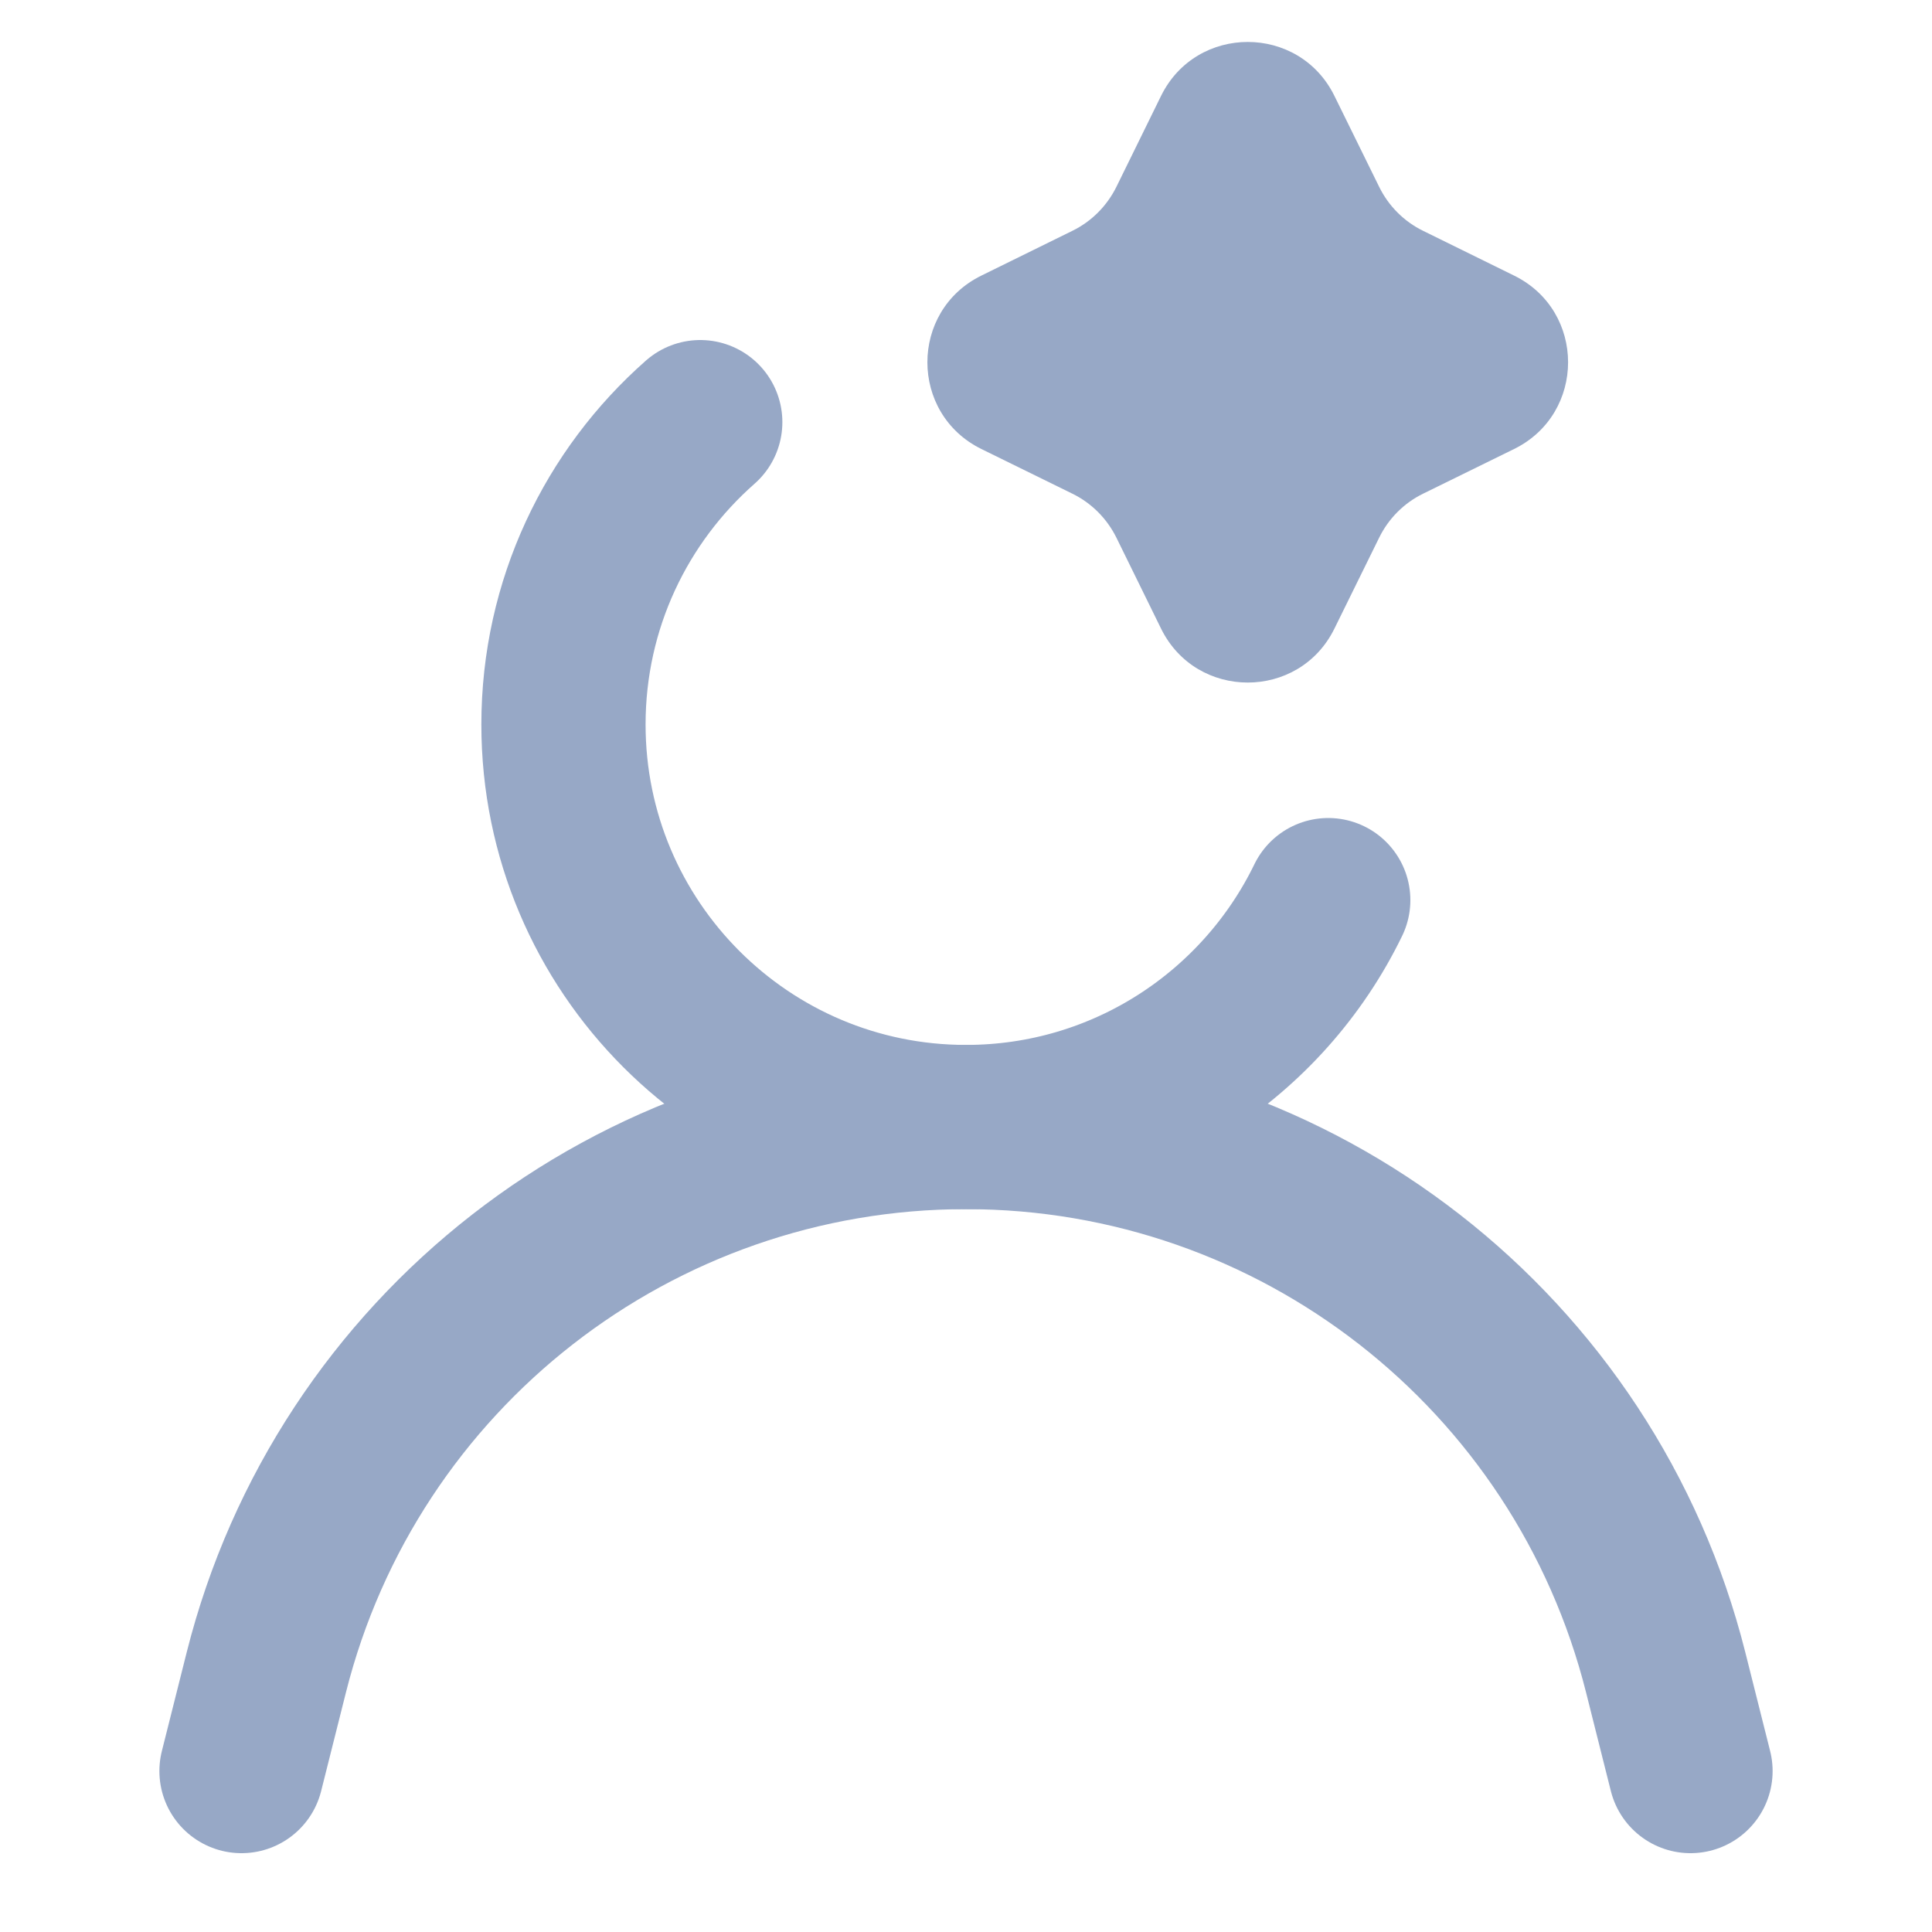
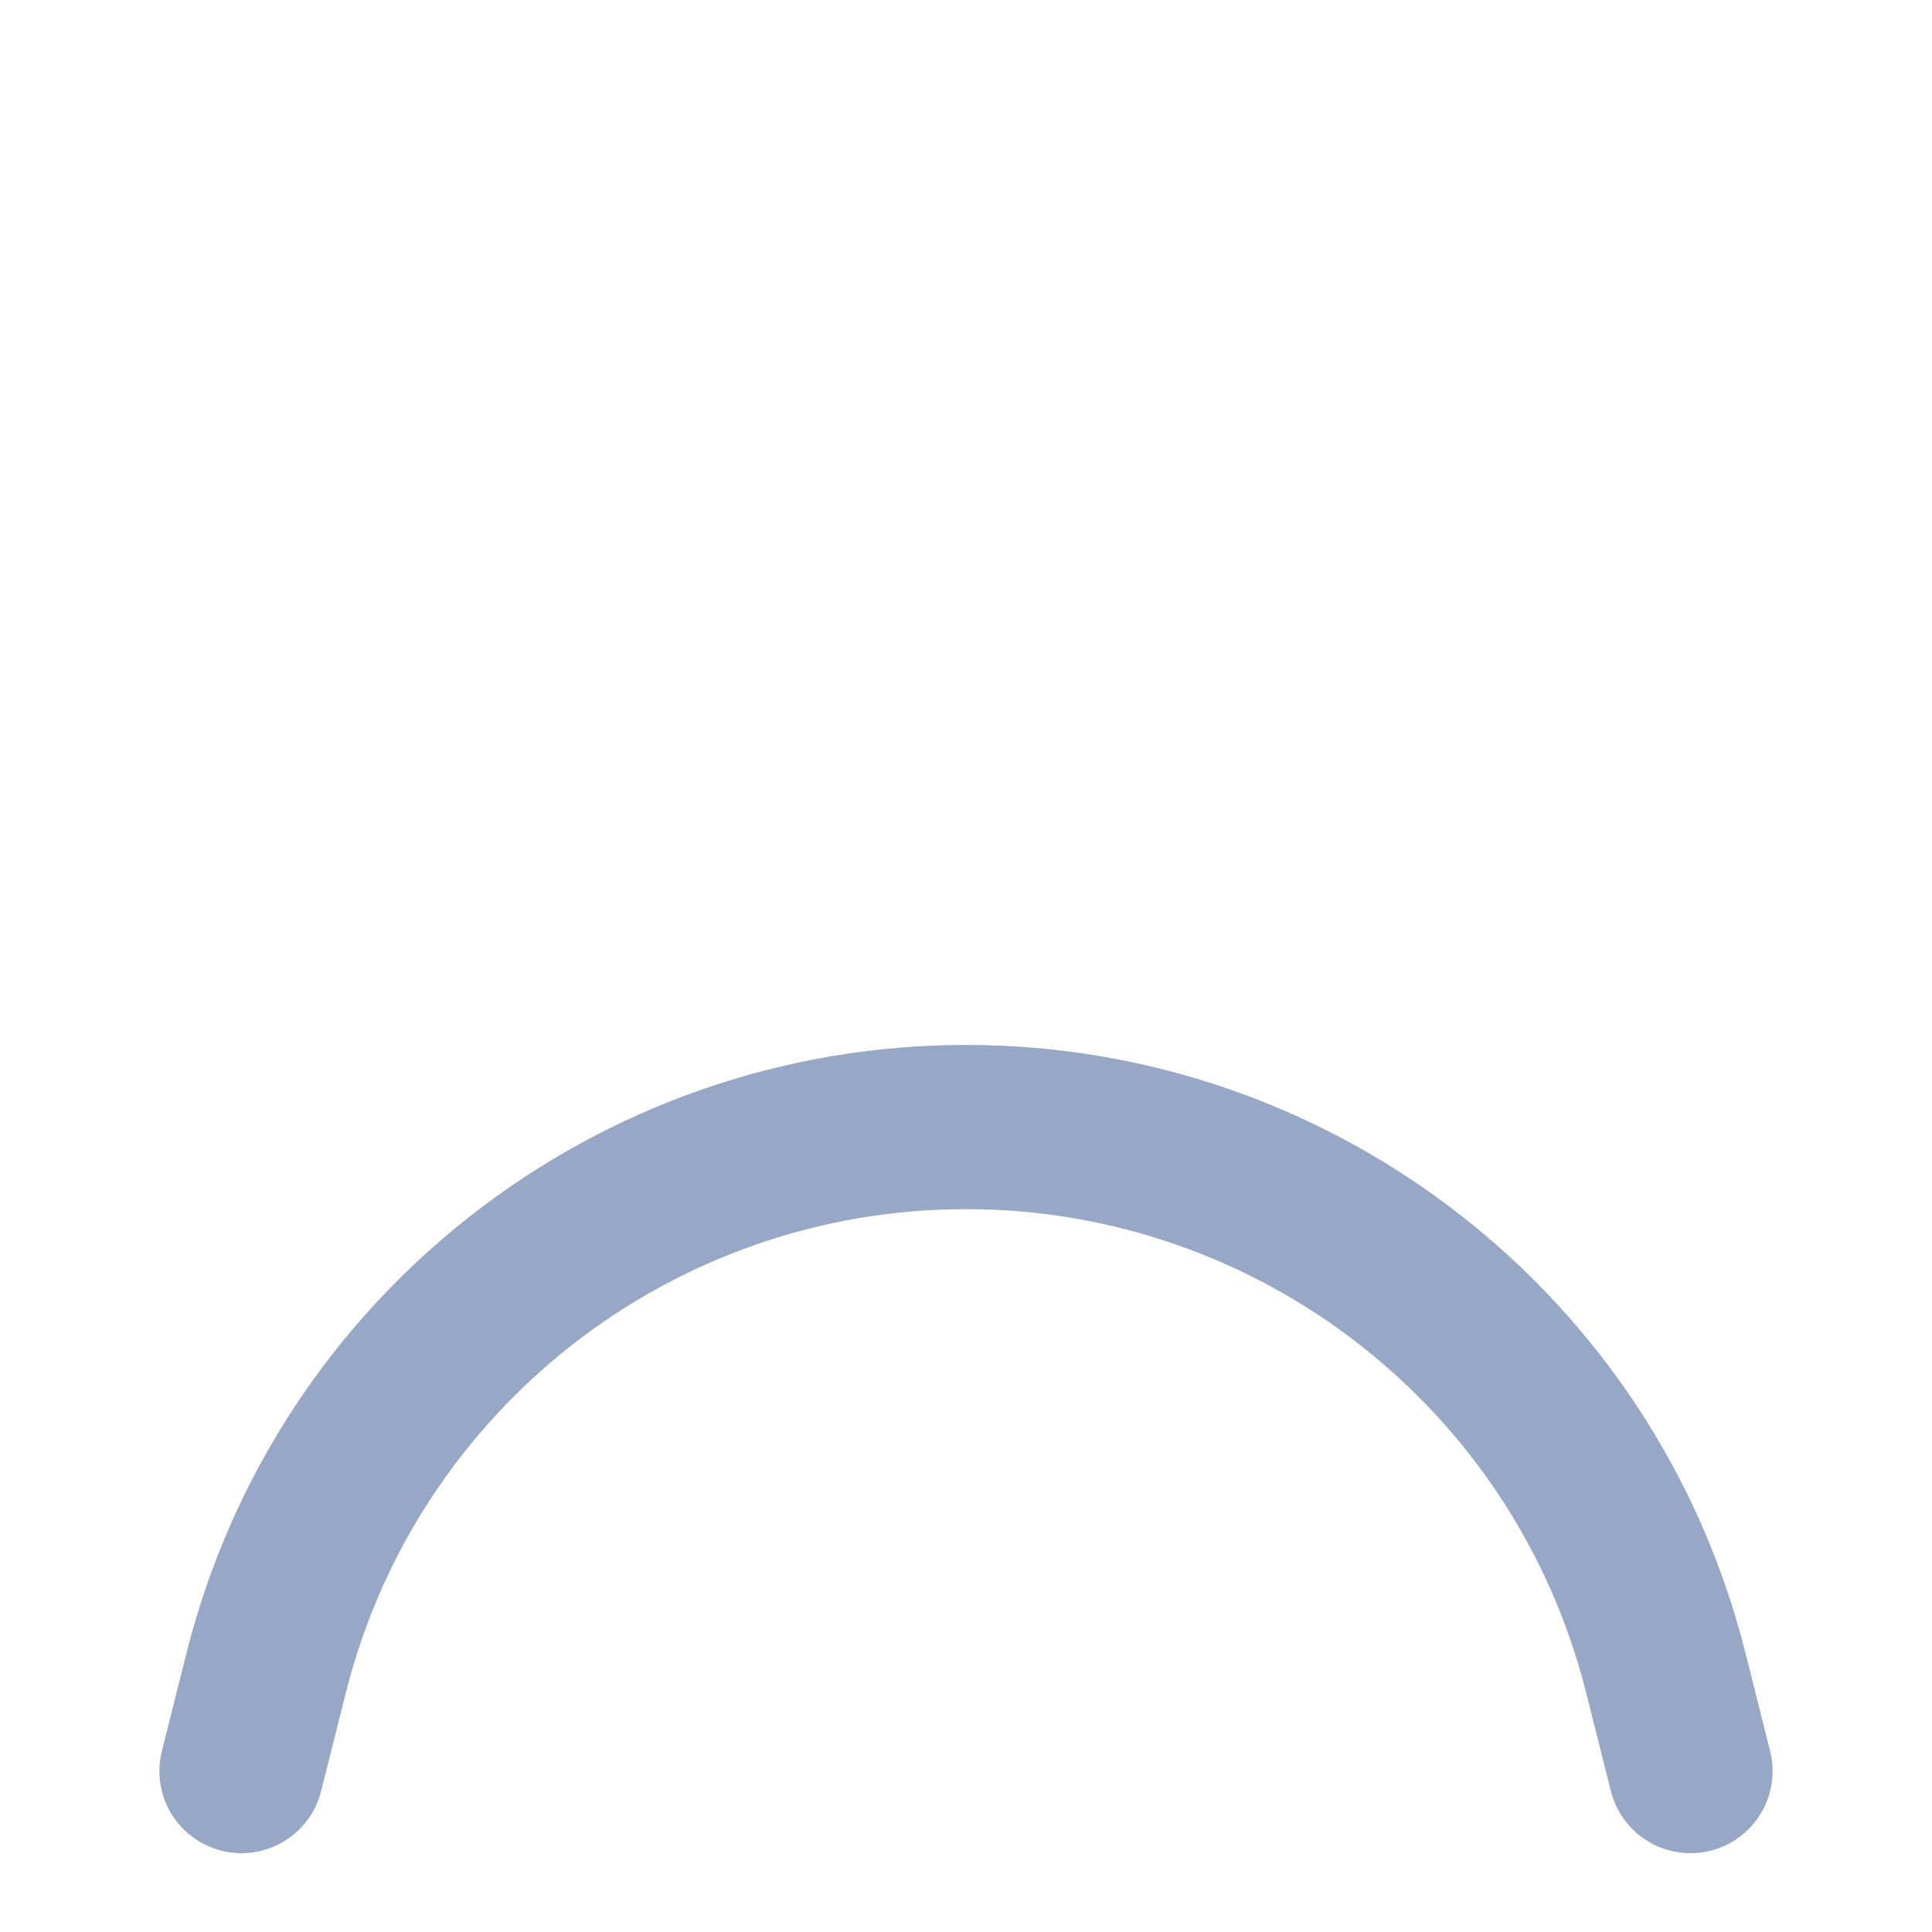
<svg xmlns="http://www.w3.org/2000/svg" width="20" height="20" viewBox="0 0 20 20" fill="none">
  <path d="M2.5 18.334L2.757 17.312C3.593 13.993 6.578 11.667 10 11.667V11.667C13.422 11.667 16.407 13.993 17.243 17.312L17.5 18.334" stroke="#97A8C6" stroke-width="1.7" stroke-linecap="round" />
-   <path d="M7.249 4.37C6.381 5.134 5.833 6.253 5.833 7.5C5.833 9.801 7.699 11.667 10 11.667C11.649 11.667 13.075 10.708 13.75 9.318" stroke="#97A8C6" stroke-width="1.7" stroke-linecap="round" />
-   <path d="M12.019 0.993C12.385 0.248 13.448 0.248 13.814 0.993L14.277 1.934C14.374 2.132 14.534 2.293 14.733 2.39L15.674 2.853C16.419 3.219 16.419 4.281 15.674 4.648L14.733 5.11C14.534 5.207 14.374 5.368 14.277 5.566L13.814 6.507C13.448 7.252 12.385 7.252 12.019 6.507L11.557 5.566C11.459 5.368 11.299 5.207 11.1 5.11L10.159 4.648C9.414 4.281 9.414 3.219 10.159 2.853L11.1 2.39C11.299 2.293 11.459 2.132 11.557 1.934L12.019 0.993Z" fill="#97A8C6" />
</svg>